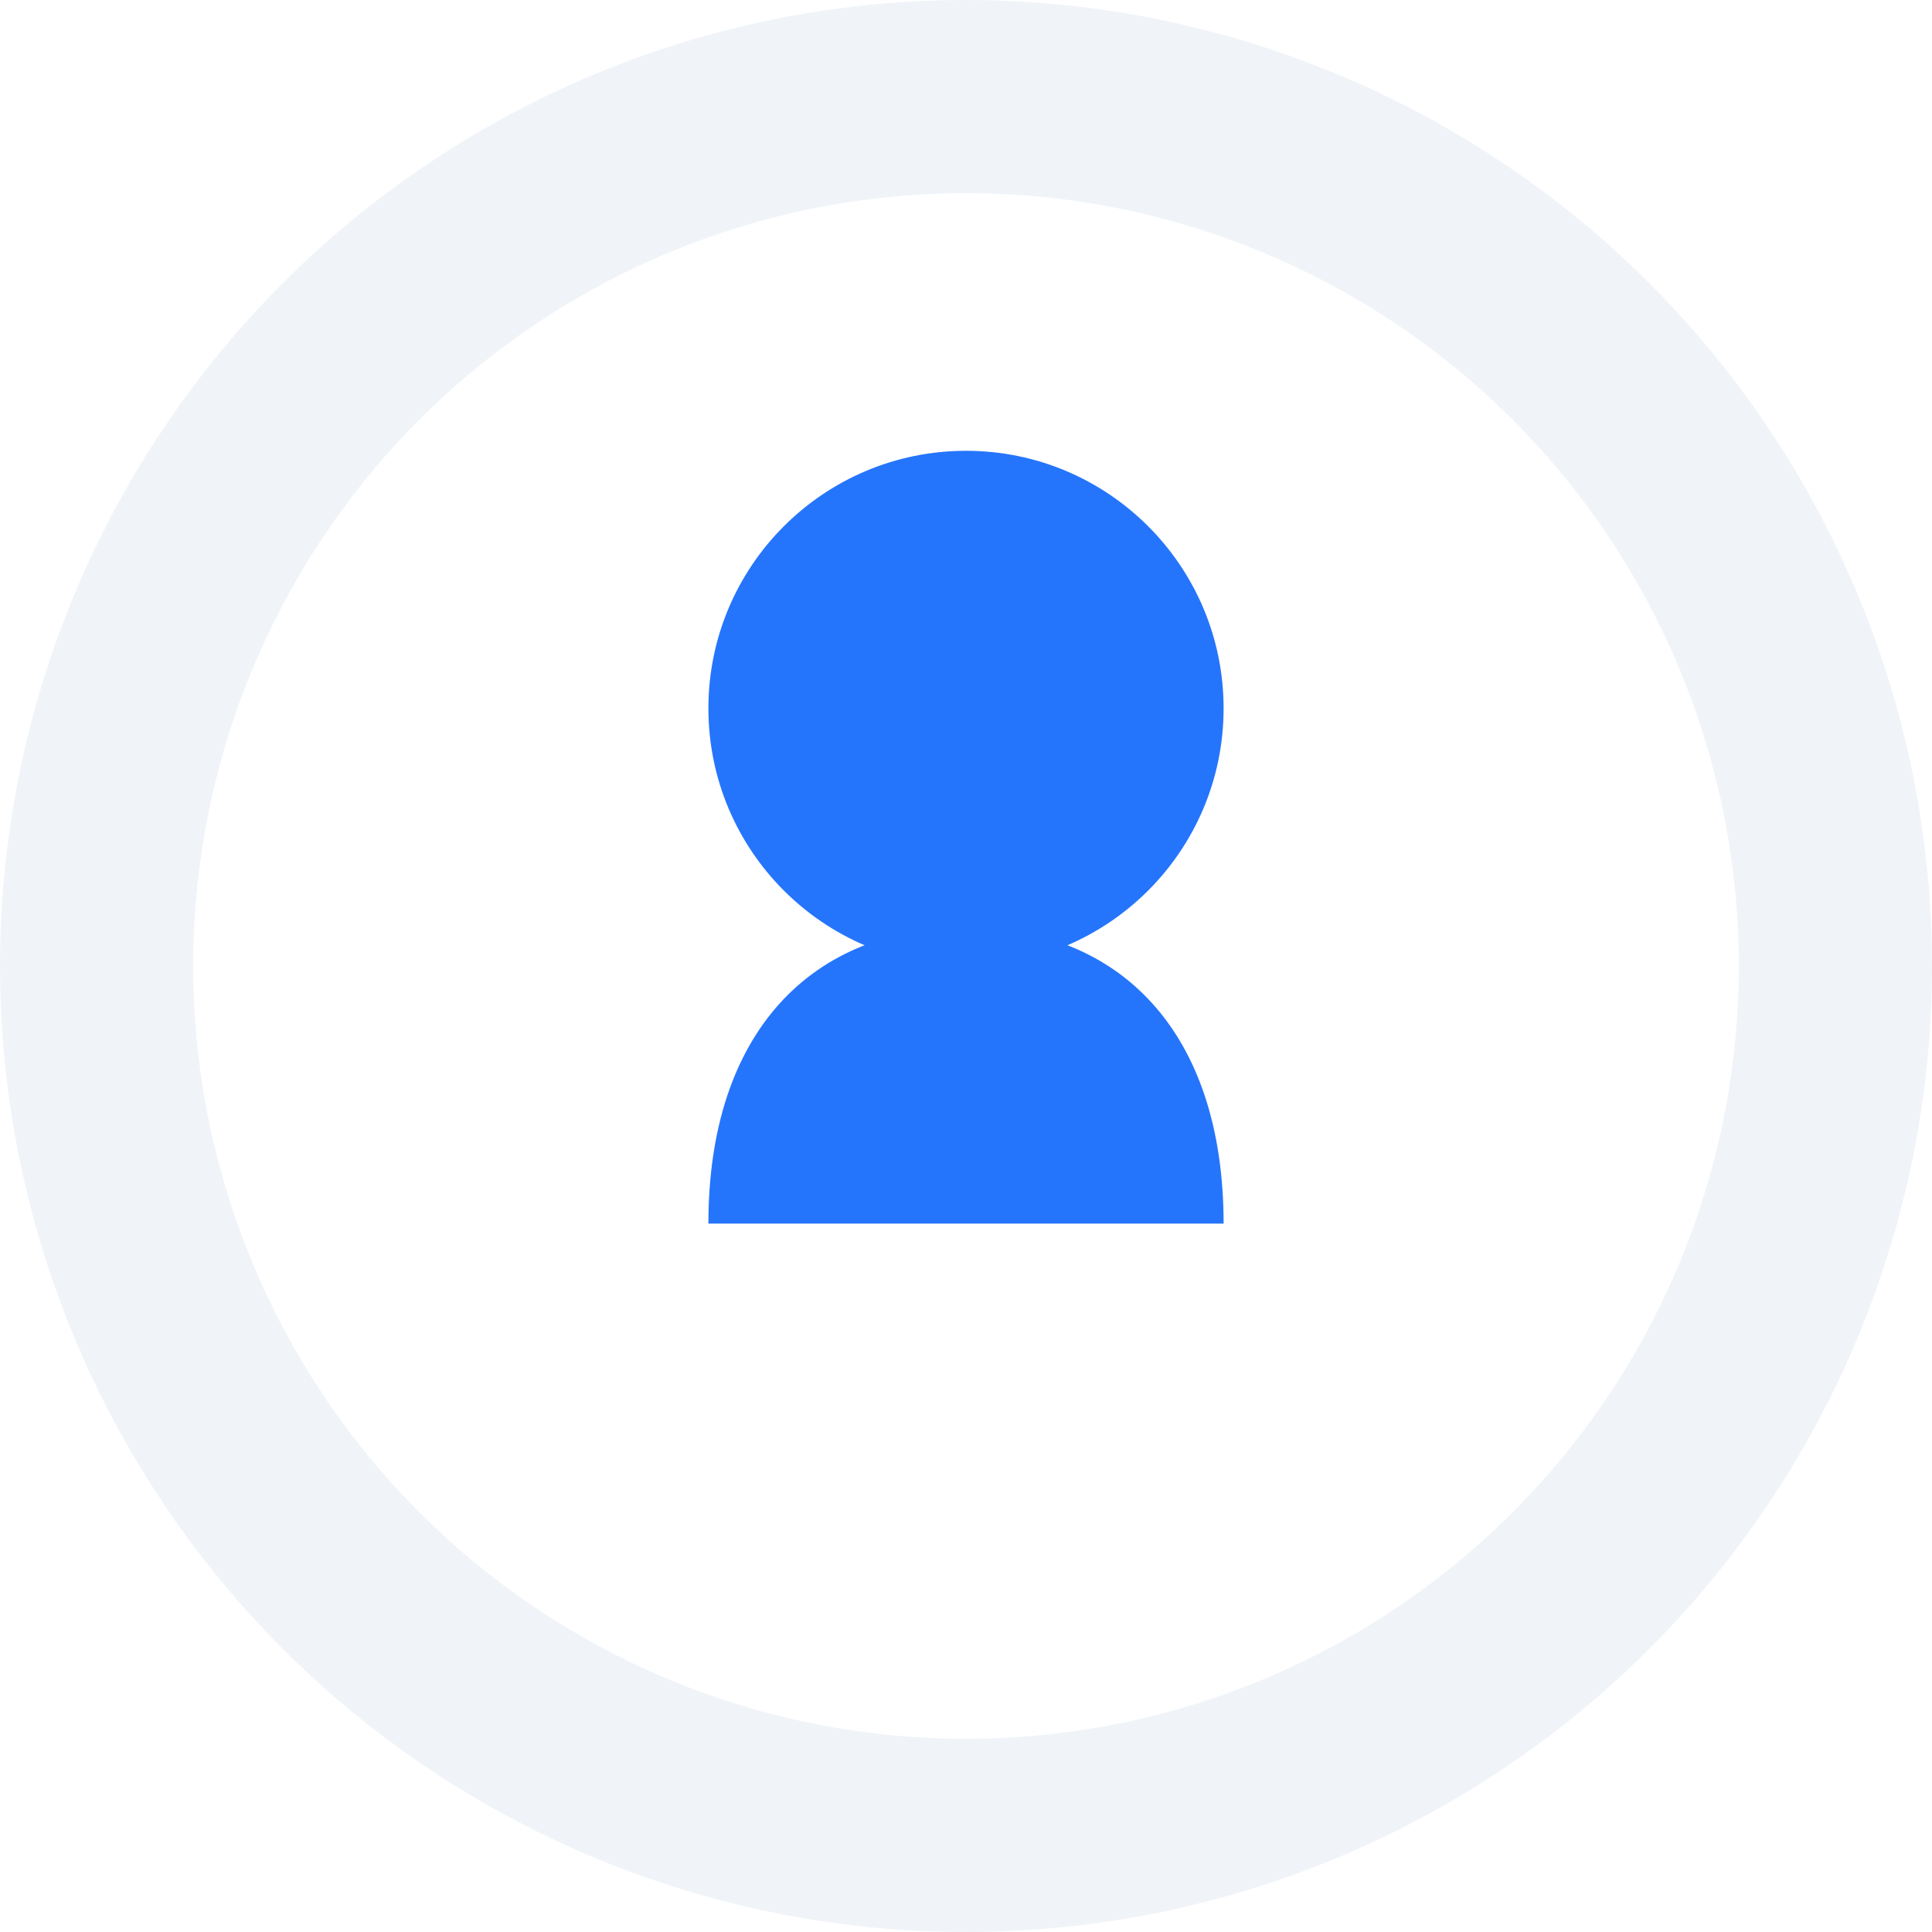
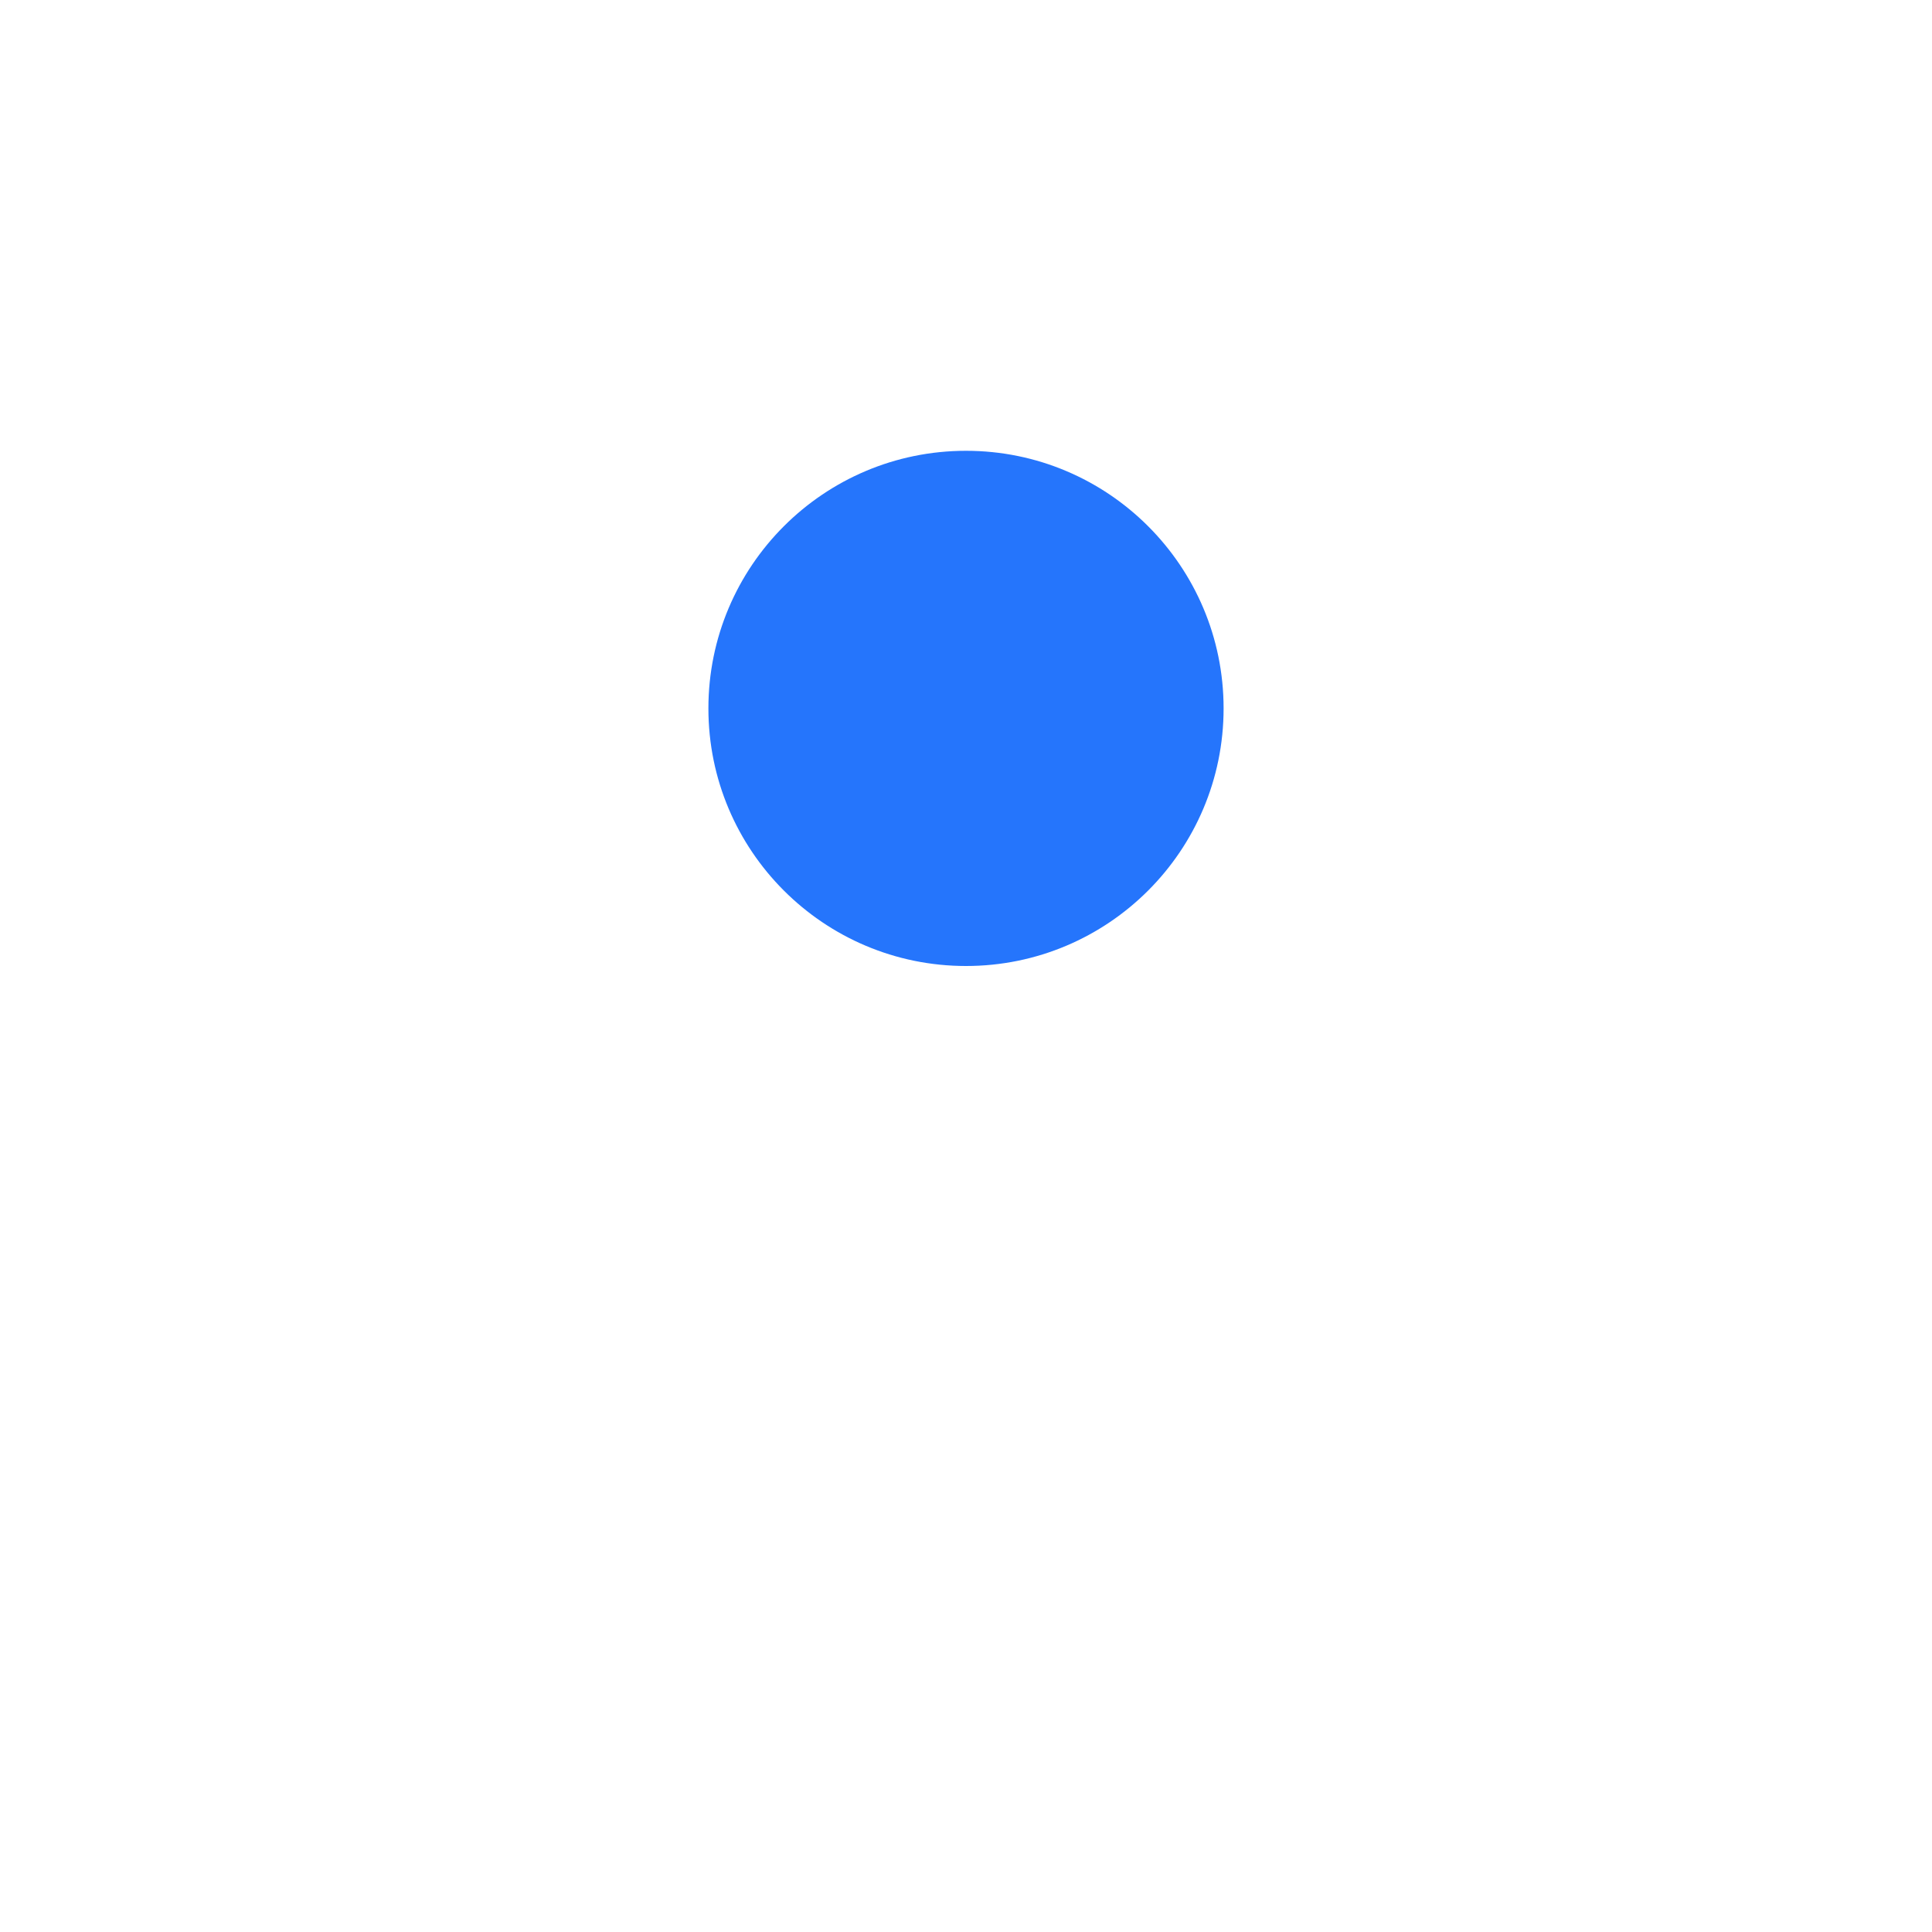
<svg xmlns="http://www.w3.org/2000/svg" width="150" height="150" viewBox="0 0 150 150" fill="none">
-   <circle cx="75" cy="75" r="75" fill="#F0F4F8" />
-   <circle cx="75" cy="75" r="60" fill="#FFFFFF" />
  <circle cx="75" cy="55" r="20" fill="#2575FC" />
-   <path d="M55 95C55 80.088 63.088 72 75 72C86.912 72 95 80.088 95 95" fill="#2575FC" />
  <style>
        circle {
            transition: transform 0.3s ease, box-shadow 0.3s ease;
        }
        circle:hover {
            transform: scale(1.05) !important;
            box-shadow: 0 0 20px rgba(37, 117, 252, 0.5);
        }
    </style>
</svg>